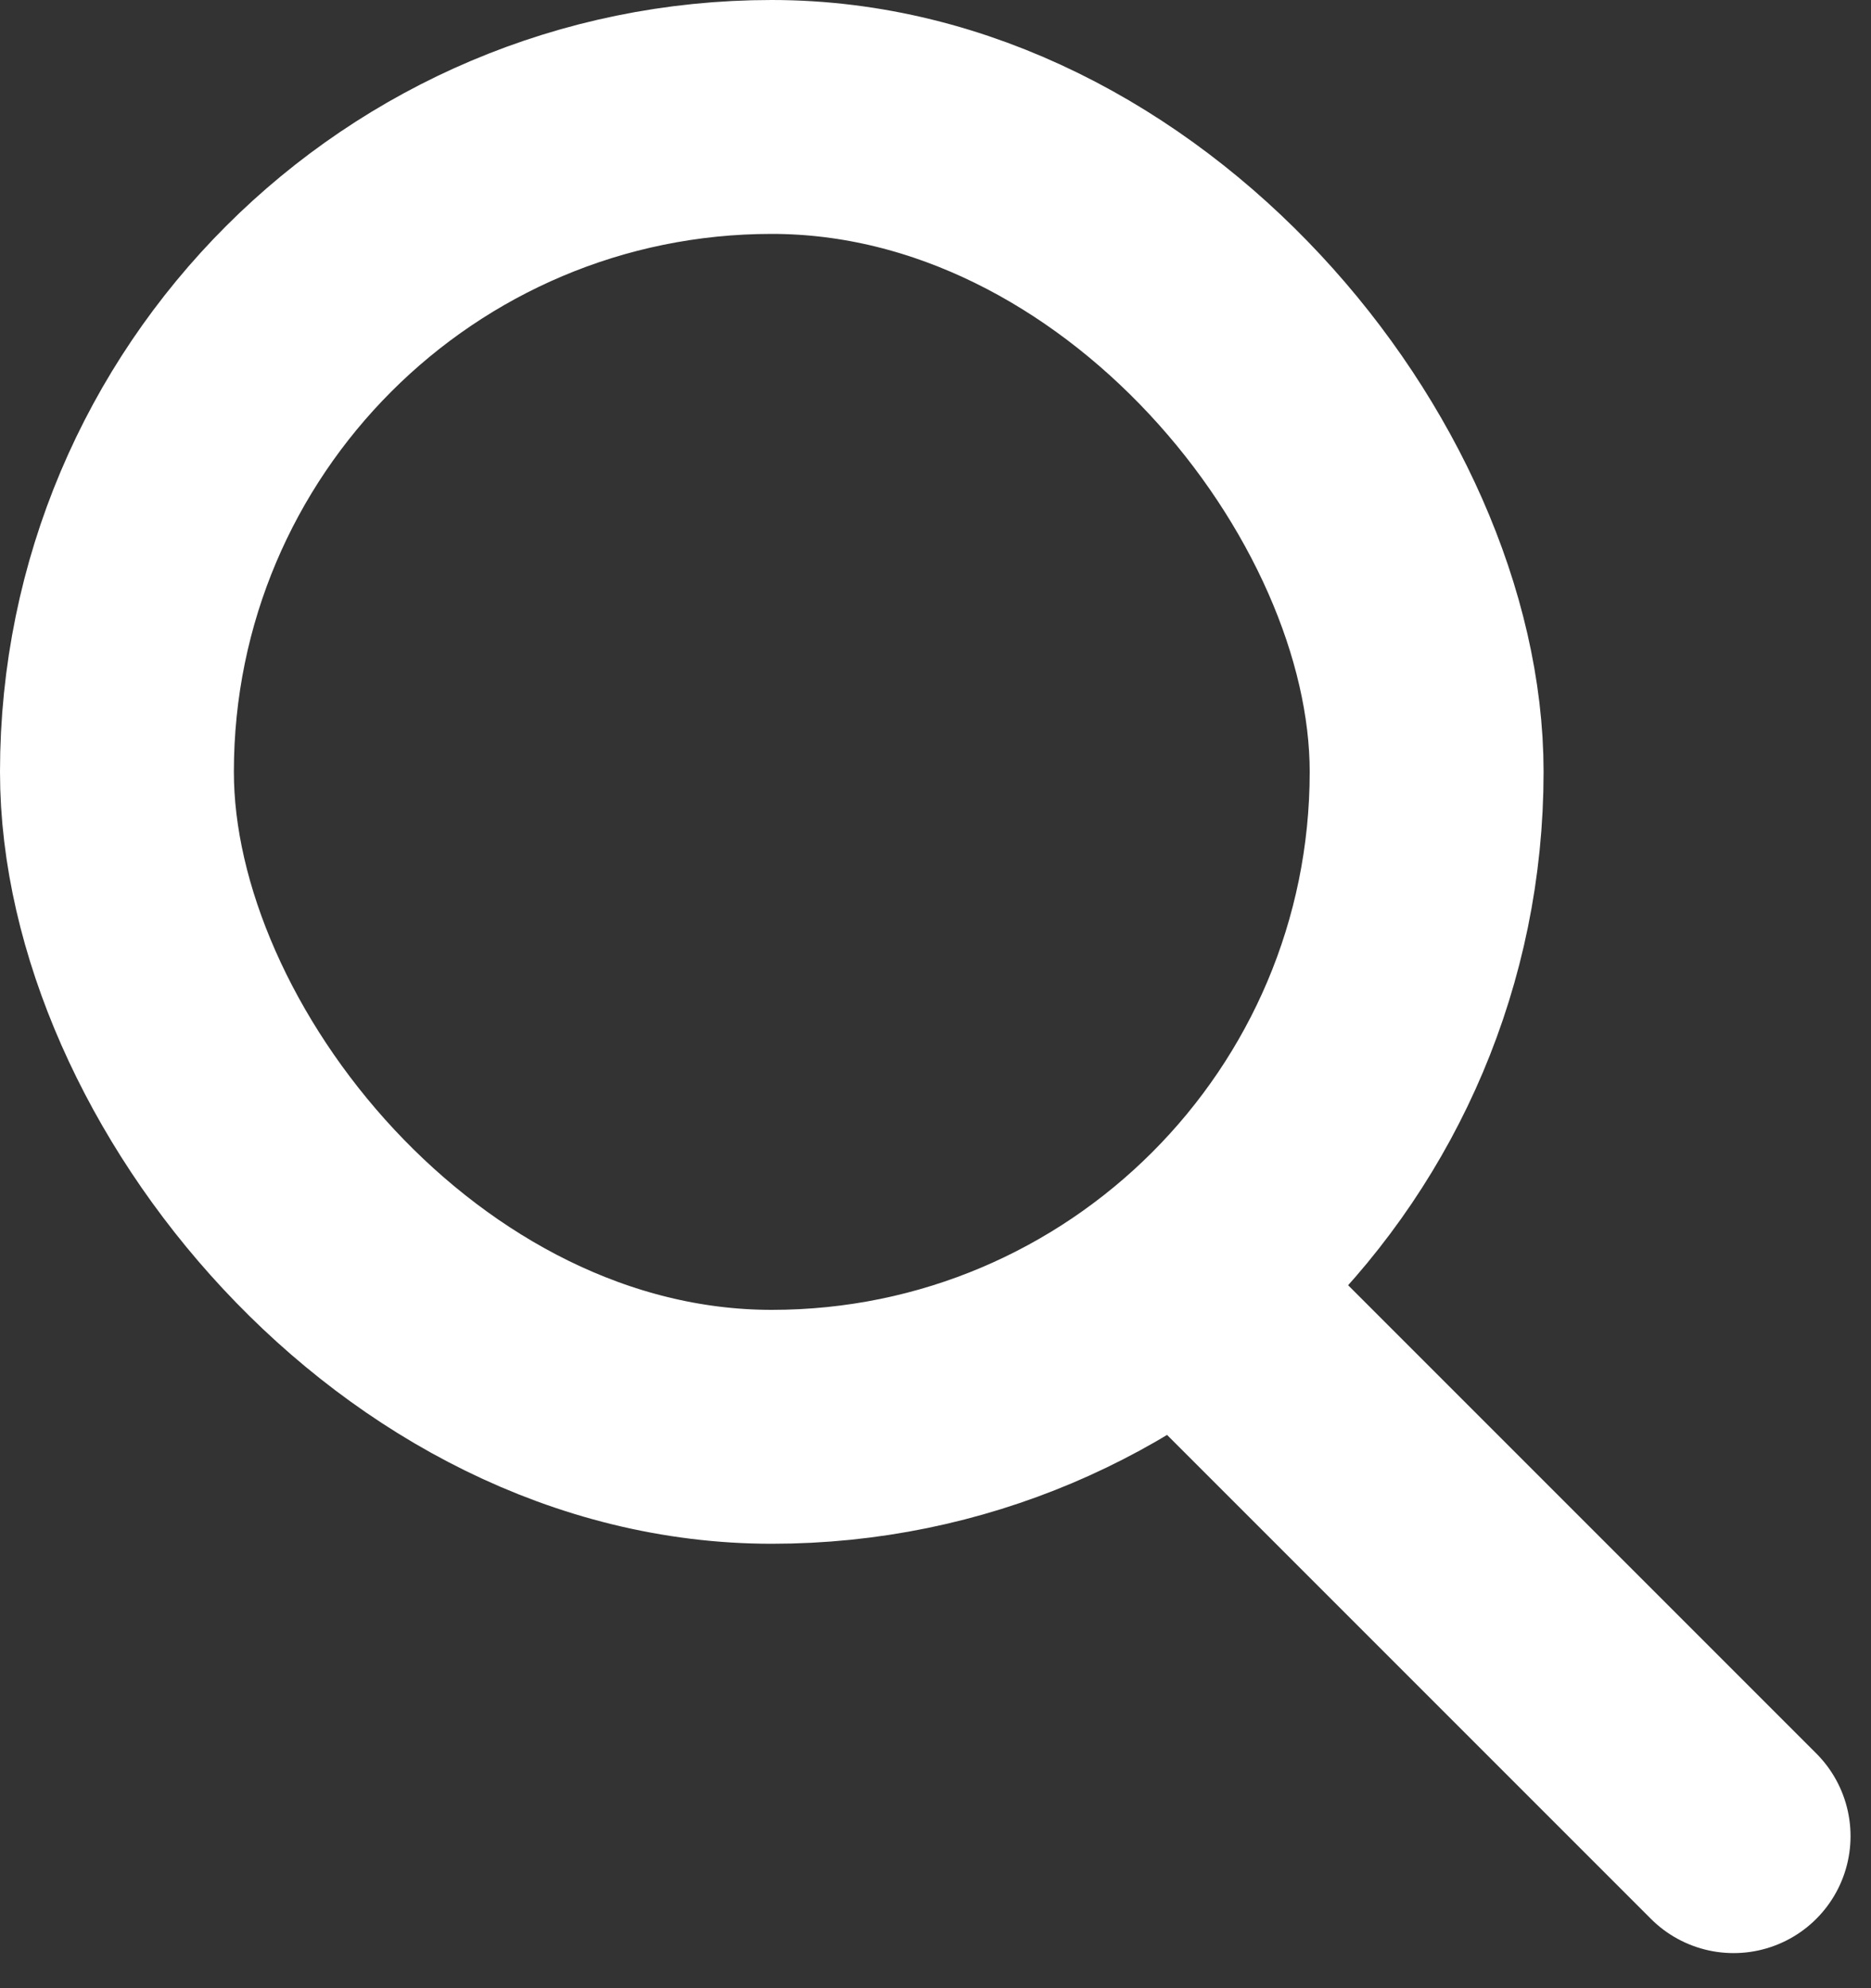
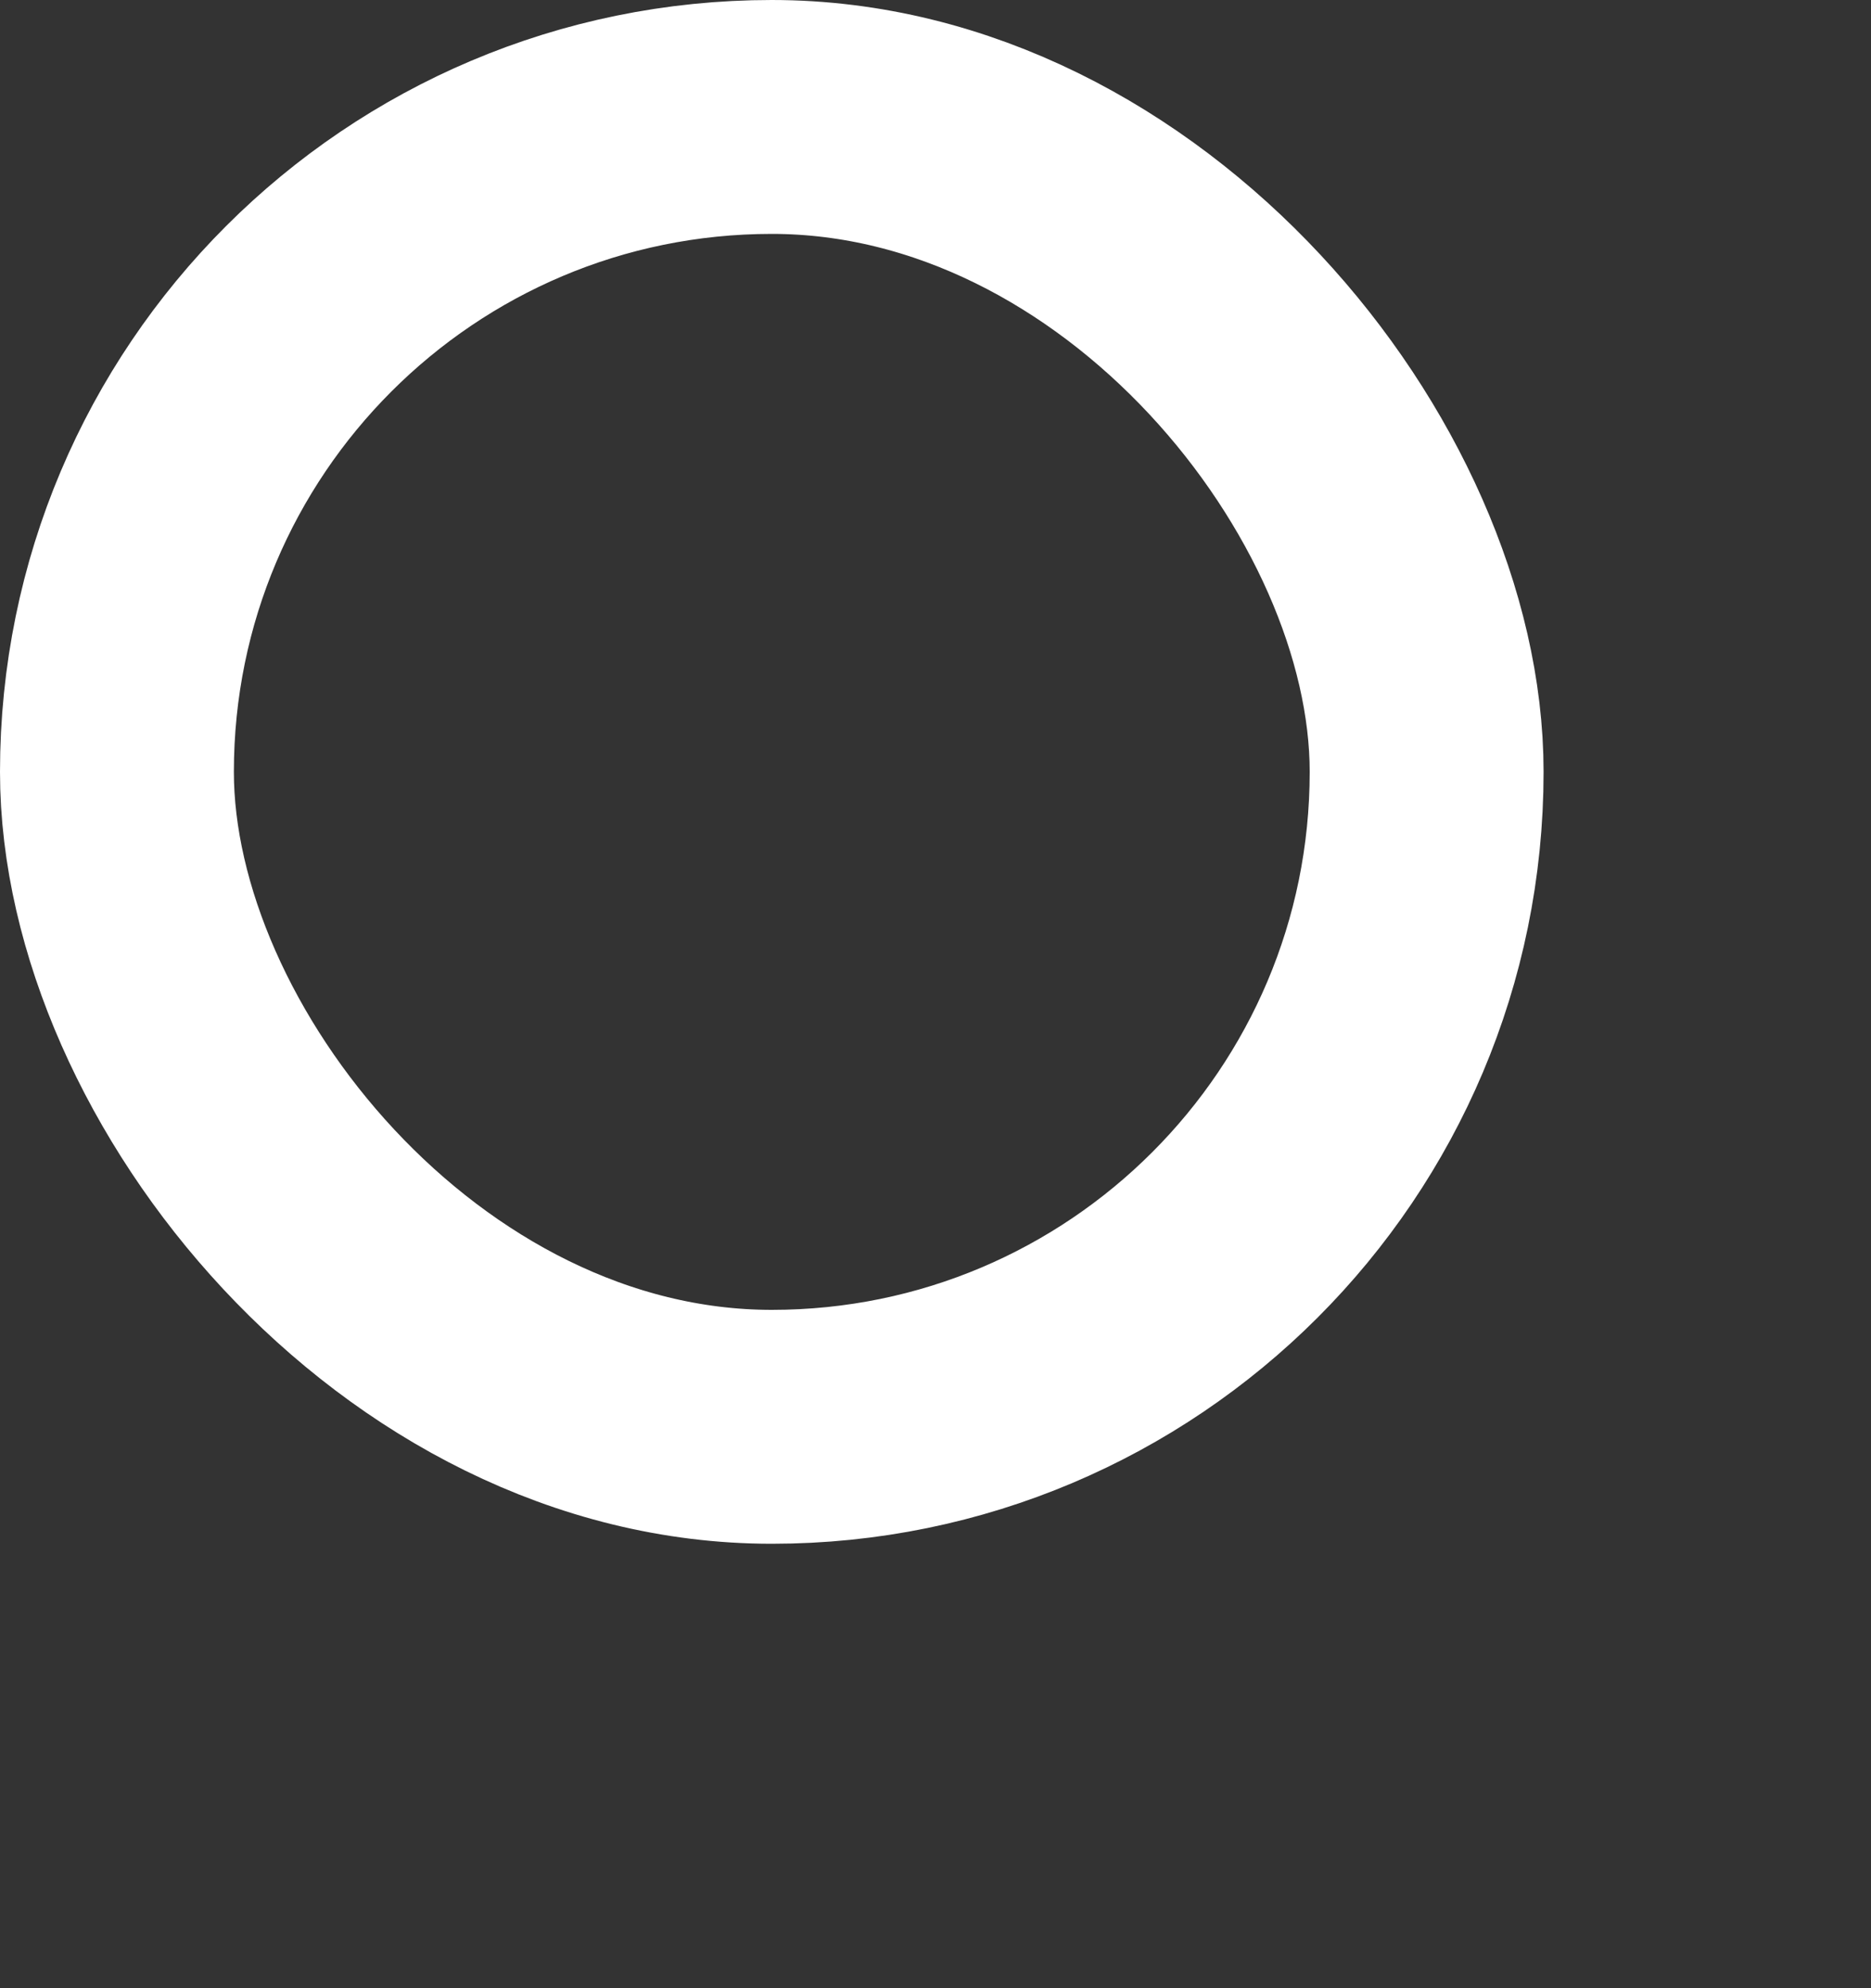
<svg xmlns="http://www.w3.org/2000/svg" width="16" height="17" viewBox="0 0 16 17">
  <rect x="0" y="0" width="16" height="17" fill="#333333" stroke="none" />
  <g transform="translate(1 1)" stroke="#FFF" stroke-width="2" fill="none" fill-rule="evenodd">
    <rect width="11.2" height="11.2" rx="5.6" />
-     <path d="M9.625 10.5l4.2 4.2" stroke-linecap="round" />
  </g>
</svg>